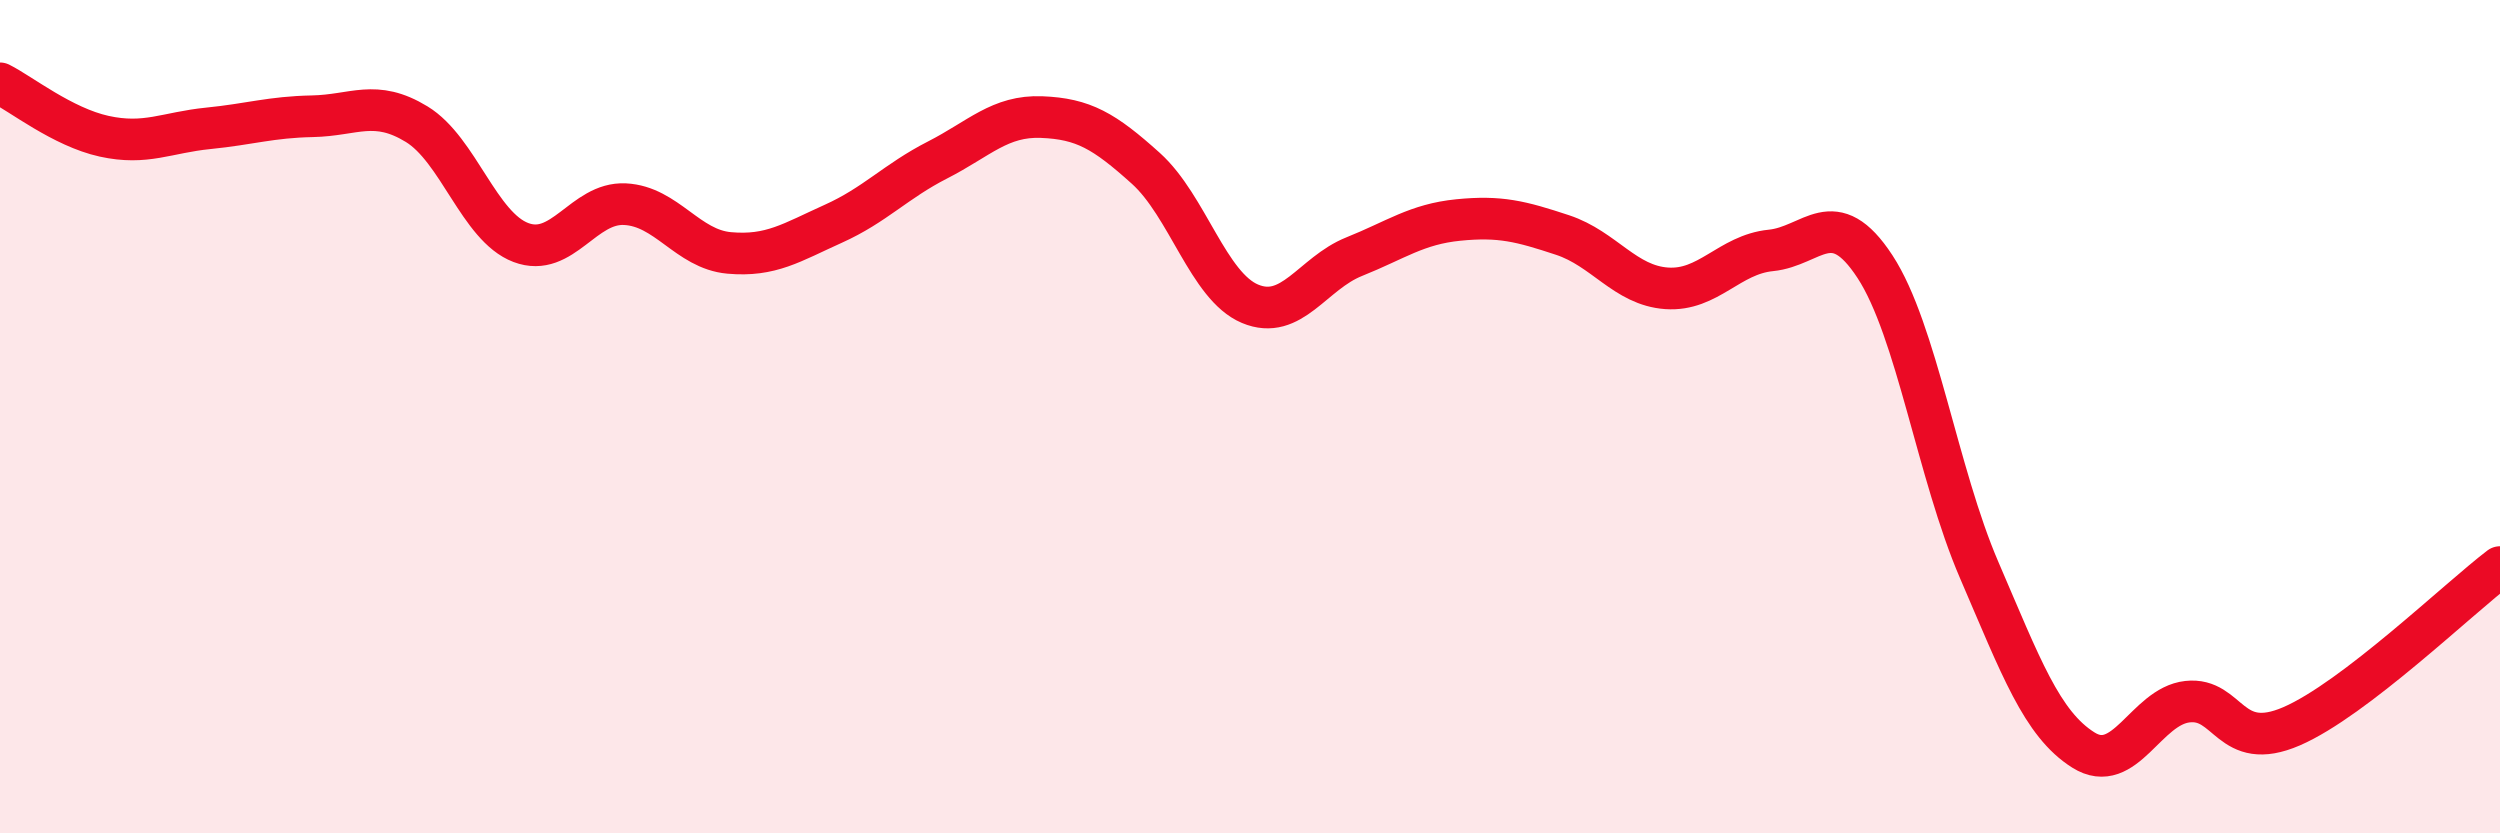
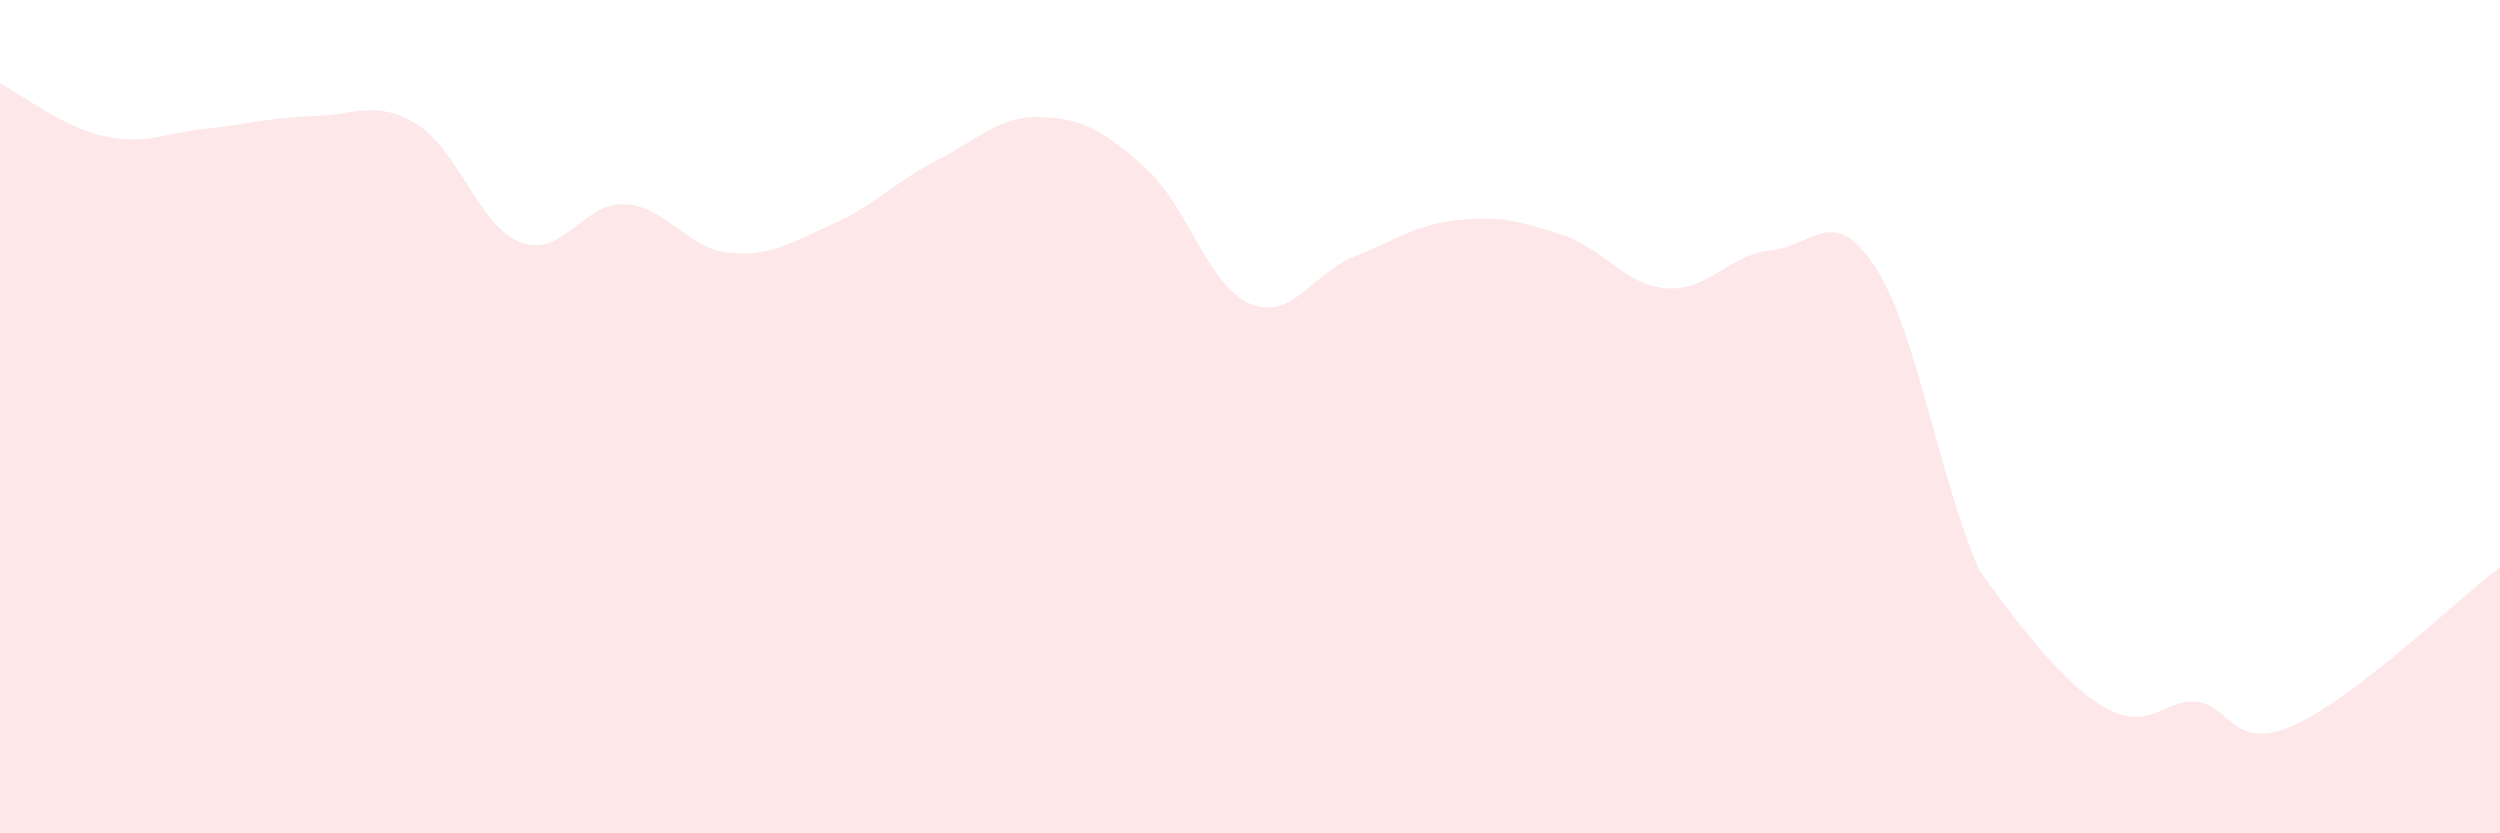
<svg xmlns="http://www.w3.org/2000/svg" width="60" height="20" viewBox="0 0 60 20">
-   <path d="M 0,2 C 0.5,2.25 1.5,3.05 2.5,3.27 C 3.5,3.49 4,3.18 5,3.08 C 6,2.98 6.5,2.81 7.5,2.79 C 8.5,2.77 9,2.37 10,2.98 C 11,3.59 11.5,5.44 12.5,5.82 C 13.5,6.2 14,4.85 15,4.9 C 16,4.95 16.5,5.98 17.5,6.07 C 18.5,6.16 19,5.82 20,5.37 C 21,4.92 21.5,4.35 22.5,3.84 C 23.5,3.33 24,2.77 25,2.81 C 26,2.85 26.5,3.14 27.5,4.04 C 28.5,4.94 29,6.87 30,7.29 C 31,7.71 31.5,6.56 32.5,6.16 C 33.5,5.76 34,5.38 35,5.28 C 36,5.18 36.5,5.31 37.5,5.64 C 38.5,5.97 39,6.85 40,6.92 C 41,6.99 41.5,6.11 42.5,6.01 C 43.5,5.91 44,4.87 45,6.4 C 46,7.93 46.5,11.36 47.5,13.68 C 48.5,16 49,17.37 50,18 C 51,18.63 51.5,16.95 52.5,16.84 C 53.5,16.73 53.5,18.08 55,17.43 C 56.5,16.78 59,14.37 60,13.61L60 20L0 20Z" fill="#EB0A25" opacity="0.1" stroke-linecap="round" stroke-linejoin="round" />
-   <path d="M 0,2 C 0.5,2.25 1.5,3.05 2.5,3.27 C 3.5,3.49 4,3.18 5,3.08 C 6,2.98 6.5,2.81 7.5,2.79 C 8.5,2.77 9,2.37 10,2.98 C 11,3.59 11.5,5.44 12.5,5.82 C 13.5,6.2 14,4.85 15,4.9 C 16,4.95 16.5,5.98 17.5,6.07 C 18.5,6.16 19,5.82 20,5.37 C 21,4.92 21.5,4.35 22.5,3.84 C 23.5,3.33 24,2.77 25,2.81 C 26,2.85 26.5,3.14 27.5,4.04 C 28.5,4.94 29,6.87 30,7.29 C 31,7.71 31.5,6.56 32.5,6.16 C 33.5,5.76 34,5.38 35,5.28 C 36,5.18 36.5,5.31 37.5,5.64 C 38.5,5.97 39,6.85 40,6.92 C 41,6.99 41.5,6.11 42.5,6.01 C 43.5,5.91 44,4.87 45,6.4 C 46,7.93 46.5,11.36 47.5,13.68 C 48.5,16 49,17.37 50,18 C 51,18.63 51.5,16.95 52.5,16.84 C 53.5,16.73 53.5,18.08 55,17.43 C 56.5,16.78 59,14.37 60,13.61" stroke="#EB0A25" stroke-width="1" fill="none" stroke-linecap="round" stroke-linejoin="round" />
+   <path d="M 0,2 C 0.5,2.25 1.5,3.05 2.5,3.27 C 3.5,3.49 4,3.18 5,3.08 C 6,2.98 6.5,2.81 7.5,2.79 C 8.5,2.77 9,2.37 10,2.98 C 11,3.59 11.5,5.44 12.5,5.82 C 13.5,6.2 14,4.85 15,4.9 C 16,4.95 16.5,5.98 17.5,6.07 C 18.5,6.16 19,5.82 20,5.37 C 21,4.92 21.5,4.35 22.5,3.84 C 23.5,3.33 24,2.77 25,2.81 C 26,2.85 26.5,3.14 27.5,4.04 C 28.5,4.94 29,6.87 30,7.29 C 31,7.71 31.5,6.56 32.5,6.16 C 33.5,5.76 34,5.38 35,5.28 C 36,5.18 36.5,5.31 37.5,5.64 C 38.5,5.97 39,6.85 40,6.92 C 41,6.99 41.5,6.11 42.5,6.01 C 43.5,5.91 44,4.87 45,6.4 C 46,7.93 46.5,11.36 47.5,13.68 C 51,18.63 51.5,16.95 52.5,16.84 C 53.5,16.73 53.5,18.08 55,17.43 C 56.5,16.78 59,14.37 60,13.61L60 20L0 20Z" fill="#EB0A25" opacity="0.1" stroke-linecap="round" stroke-linejoin="round" />
</svg>